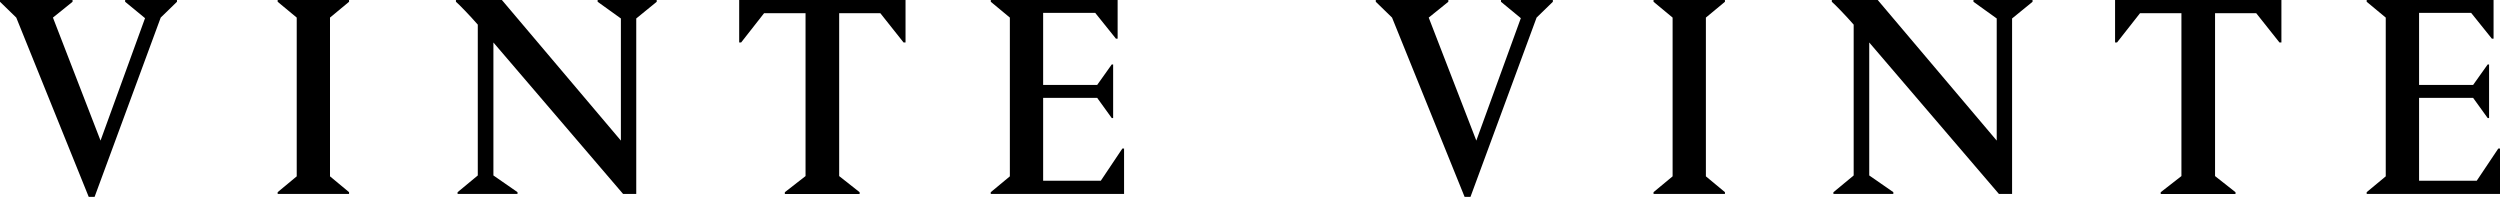
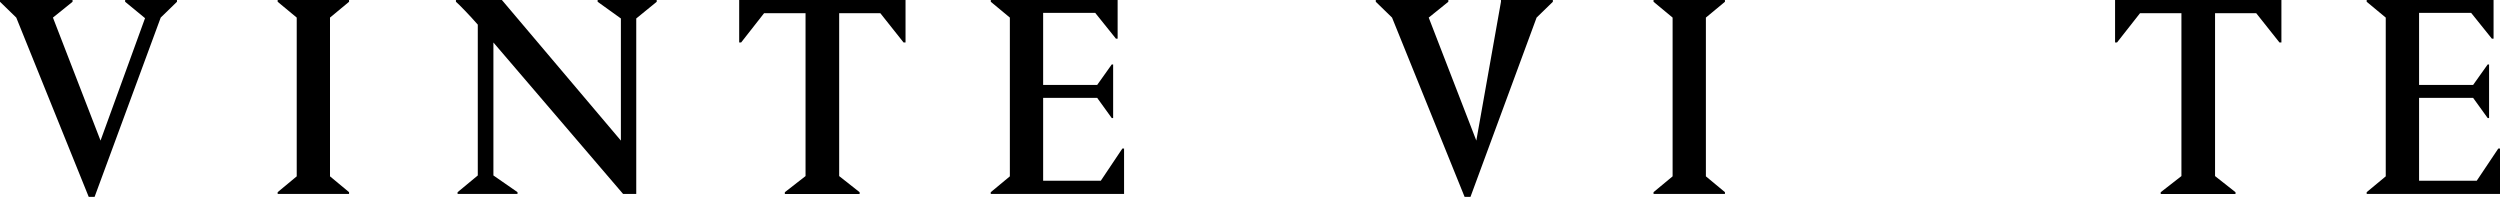
<svg xmlns="http://www.w3.org/2000/svg" width="480" height="38" viewBox="0 0 480 38" fill="none">
  <g clip-path="url(#clip0_1706_2626)">
    <path d="M24.035 0H33.979V0.341L30.856 3.377L18.163 37.795H17.033L3.123 3.377L0 0.341V0H13.929V0.341L10.164 3.377L19.303 26.994L27.848 3.487L24.026 0.341V0L24.035 0Z" fill="black" />
    <path d="M53.311 36.894L56.971 33.857V3.377L53.311 0.341V0H67.02V0.341L63.36 3.377V33.857L67.02 36.894V37.234H53.311V36.894Z" fill="black" />
    <path d="M87.865 36.894L91.735 33.687V4.729C90.174 2.926 88.076 0.792 87.539 0.341V0H96.362L119.21 26.994V3.547L114.746 0.341V0H126.088V0.341L122.16 3.547V37.234H119.631L94.734 8.156V33.687L99.361 36.894V37.234H87.855V36.894H87.865Z" fill="black" />
    <path d="M173.862 8.156H173.488L169.024 2.535H161.121V33.807L165.048 36.904V37.244H150.689V36.904L154.664 33.807V2.535H146.703L142.297 8.156H141.923V0H173.862V8.156Z" fill="black" />
    <path d="M190.233 36.894L193.893 33.857V3.377L190.233 0.341V0H214.585V7.425H214.259L210.284 2.475H200.283V16.312H210.657L213.455 12.375H213.723V22.665H213.455L210.657 18.787H200.283V34.699H211.357L215.495 28.517H215.821V37.234H190.224V36.894H190.233Z" fill="black" />
-     <path d="M288.205 0H298.149V0.341L295.026 3.377L282.333 37.795H281.202L267.273 3.377L264.15 0.341V0H278.079V0.341L274.314 3.377L283.453 26.994L291.999 3.487L288.186 0.341V0L288.205 0Z" fill="black" />
+     <path d="M288.205 0H298.149V0.341L295.026 3.377L282.333 37.795H281.202L267.273 3.377L264.15 0.341V0H278.079V0.341L274.314 3.377L283.453 26.994L288.186 0.341V0L288.205 0Z" fill="black" />
    <path d="M317.48 36.894L321.14 33.857V3.377L317.48 0.341V0H331.189V0.341L327.53 3.377V33.857L331.189 36.894V37.234H317.48V36.894Z" fill="black" />
-     <path d="M352.034 36.894L355.905 33.687V4.729C354.343 2.926 352.245 0.792 351.709 0.341V0H360.522L383.37 26.994V3.547L378.905 0.341V0H390.248V0.341L386.32 3.547V37.234H383.791L358.894 8.156V33.687L363.52 36.894V37.234H352.015V36.894H352.034Z" fill="black" />
    <path d="M438.031 8.156H437.658L433.194 2.535H425.29V33.807L429.218 36.904V37.244H414.858V36.904L418.834 33.807V2.535H410.883L406.466 8.156H406.093V0H438.031V8.156Z" fill="black" />
    <path d="M454.403 36.894L458.063 33.857V3.377L454.403 0.341V0H478.764V7.425H478.439L474.463 2.475H464.462V16.312H474.837L477.634 12.375H477.902V22.665H477.634L474.837 18.787H464.462V34.699H475.536L479.674 28.517H480V37.234H454.403V36.894Z" fill="black" />
  </g>
  <defs>
    <clipPath id="clip0_1706_2626">
      <rect width="480" height="37.795" fill="white" />
    </clipPath>
  </defs>
</svg>